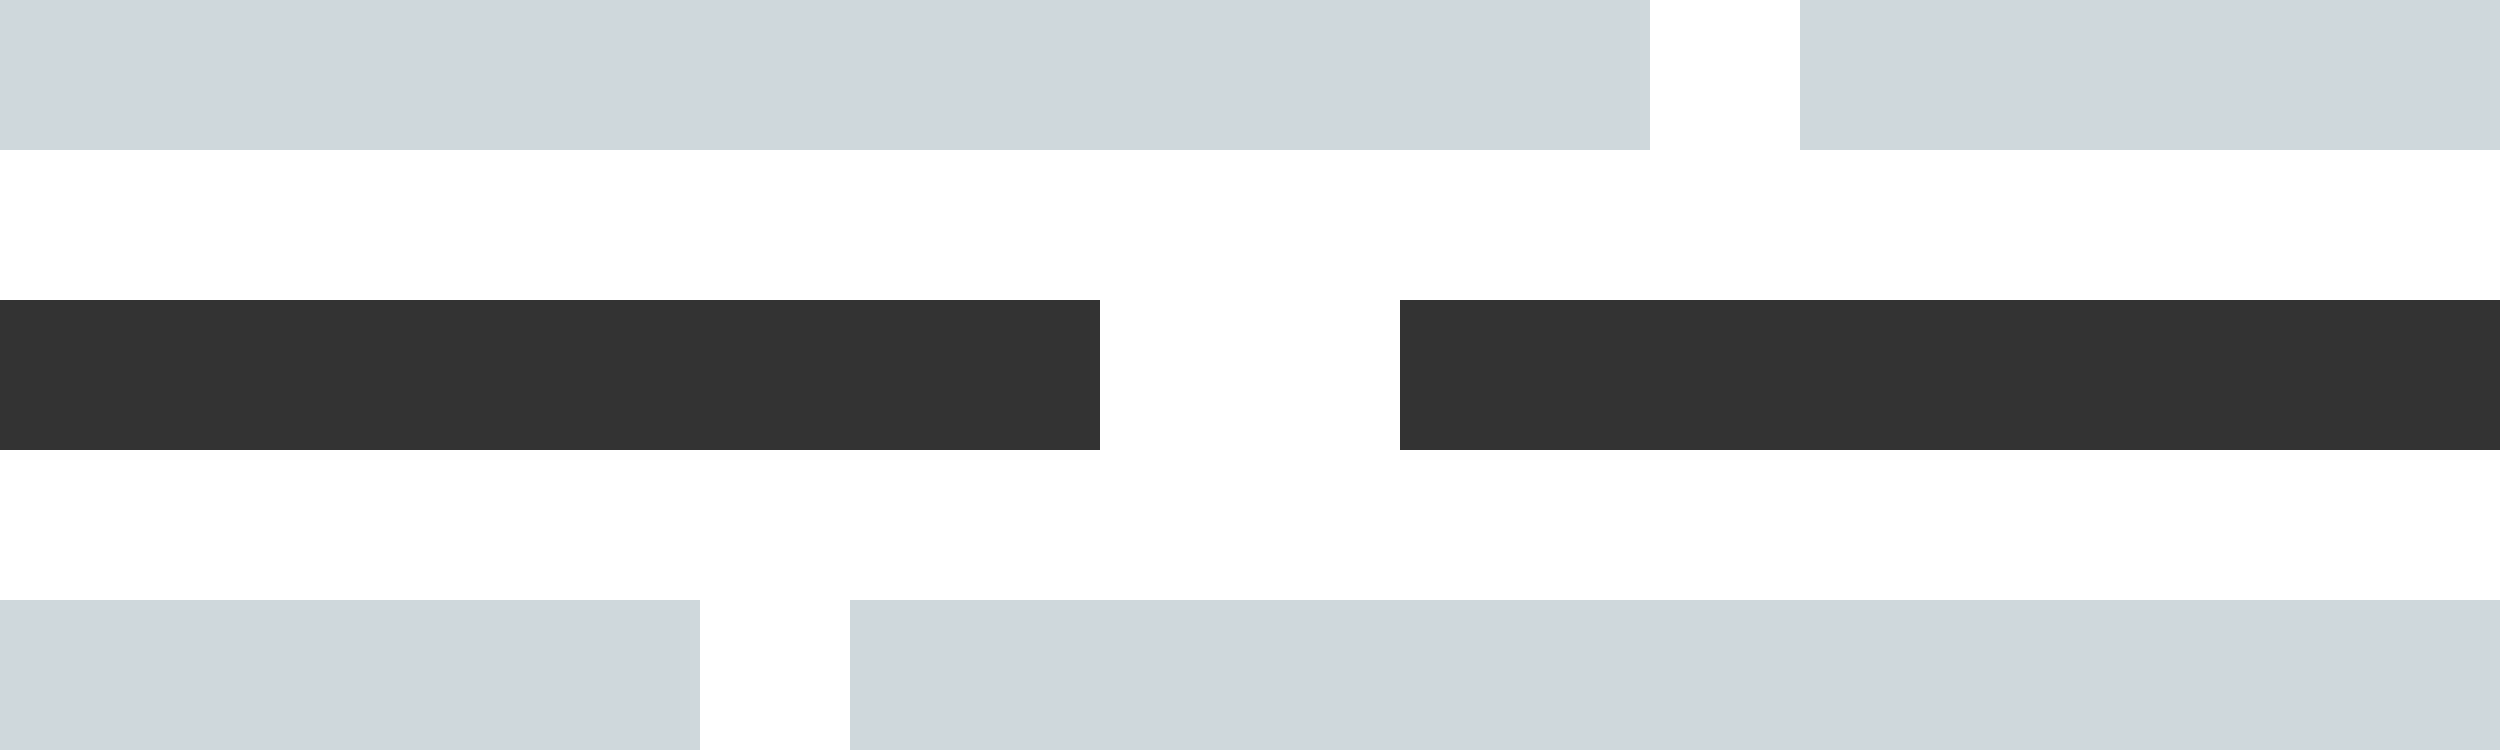
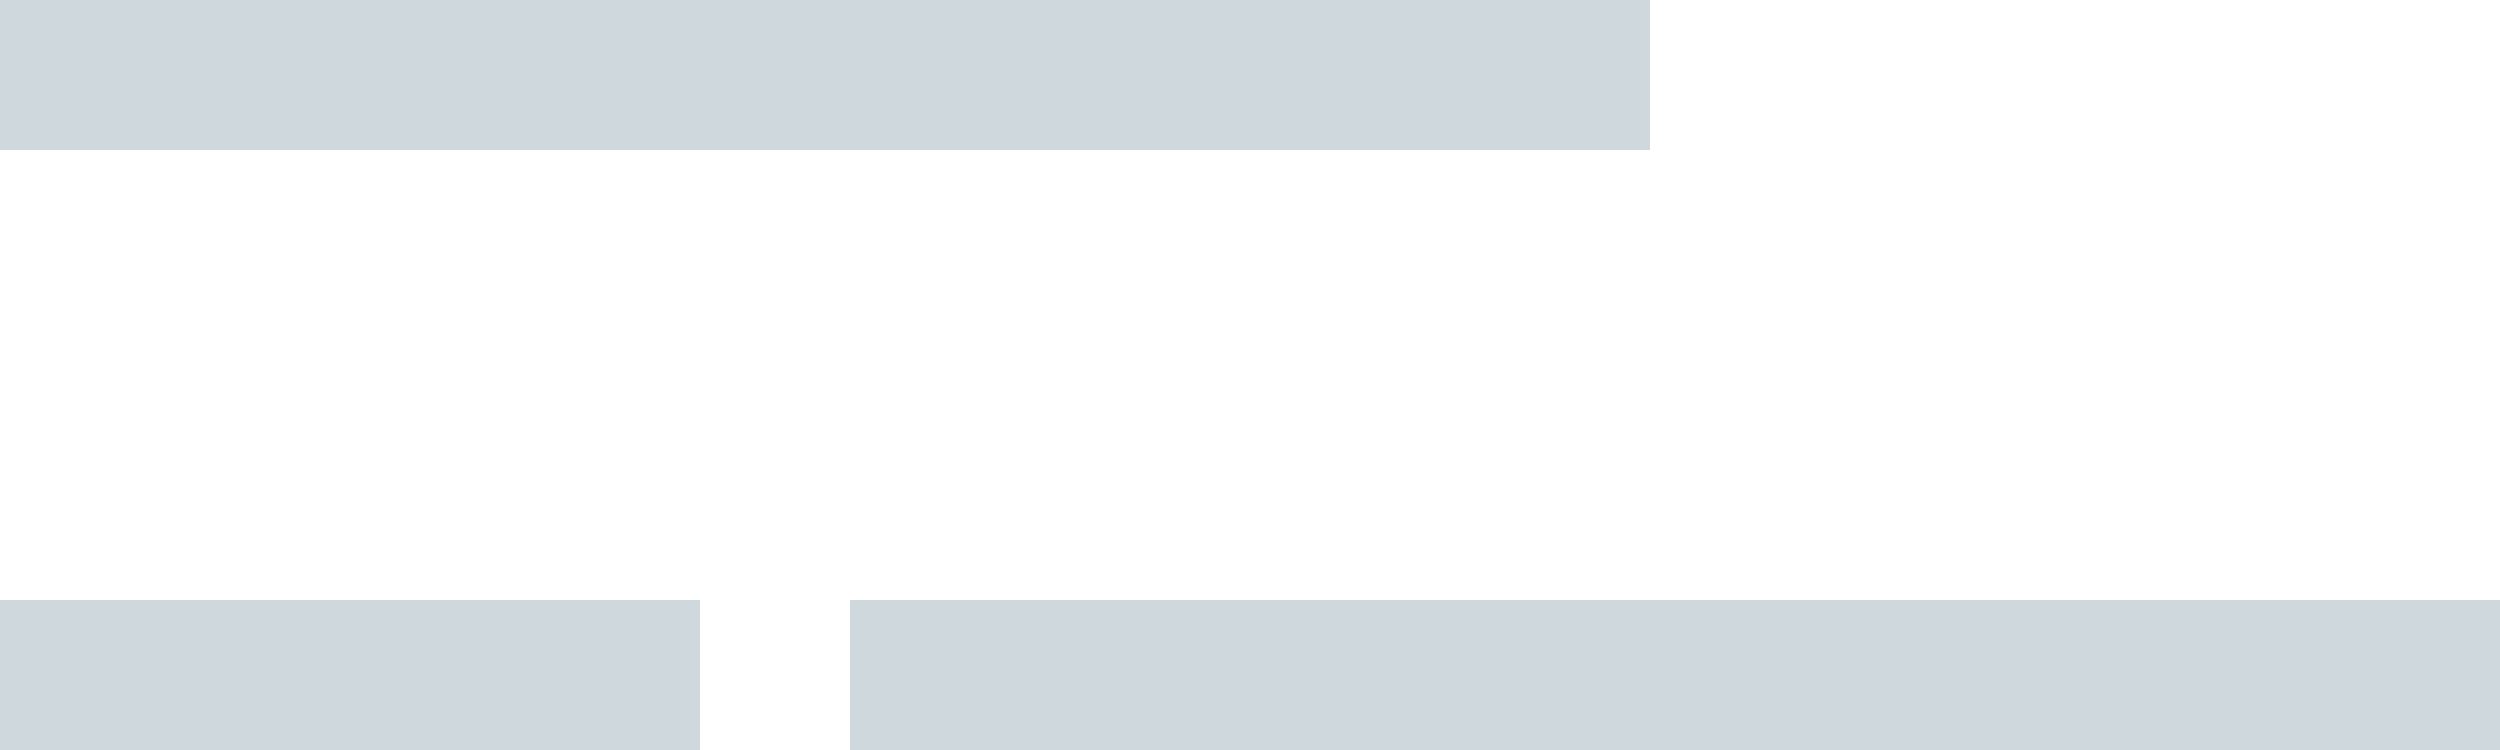
<svg xmlns="http://www.w3.org/2000/svg" width="50px" height="15px" viewBox="0 0 50 15">
  <title>kagerman_2.0_logo@3x</title>
  <desc>Created with Sketch.</desc>
  <g id="kagerman_2.0_logo" stroke="none" stroke-width="1" fill="none" fill-rule="evenodd">
    <g id="Group">
      <rect id="Rectangle-Copy" fill="#CFD8DC" x="0" y="0" width="33" height="3" />
      <rect id="Rectangle-Copy-5" fill="#CFD8DC" x="17" y="12" width="33" height="3" />
-       <rect id="Rectangle-Copy-2" fill="#333333" x="0" y="6" width="22" height="3" />
-       <rect id="Rectangle-Copy-4" fill="#333333" x="28" y="6" width="22" height="3" />
-       <rect id="Rectangle-Copy-3" fill="#CFD8DC" x="36" y="0" width="14" height="3" />
      <rect id="Rectangle-Copy-6" fill="#CFD8DC" x="0" y="12" width="14" height="3" />
-       <rect id="Rectangle-Copy-7" fill="#CFD8DC" x="36" y="12" width="14" height="3" />
    </g>
  </g>
</svg>